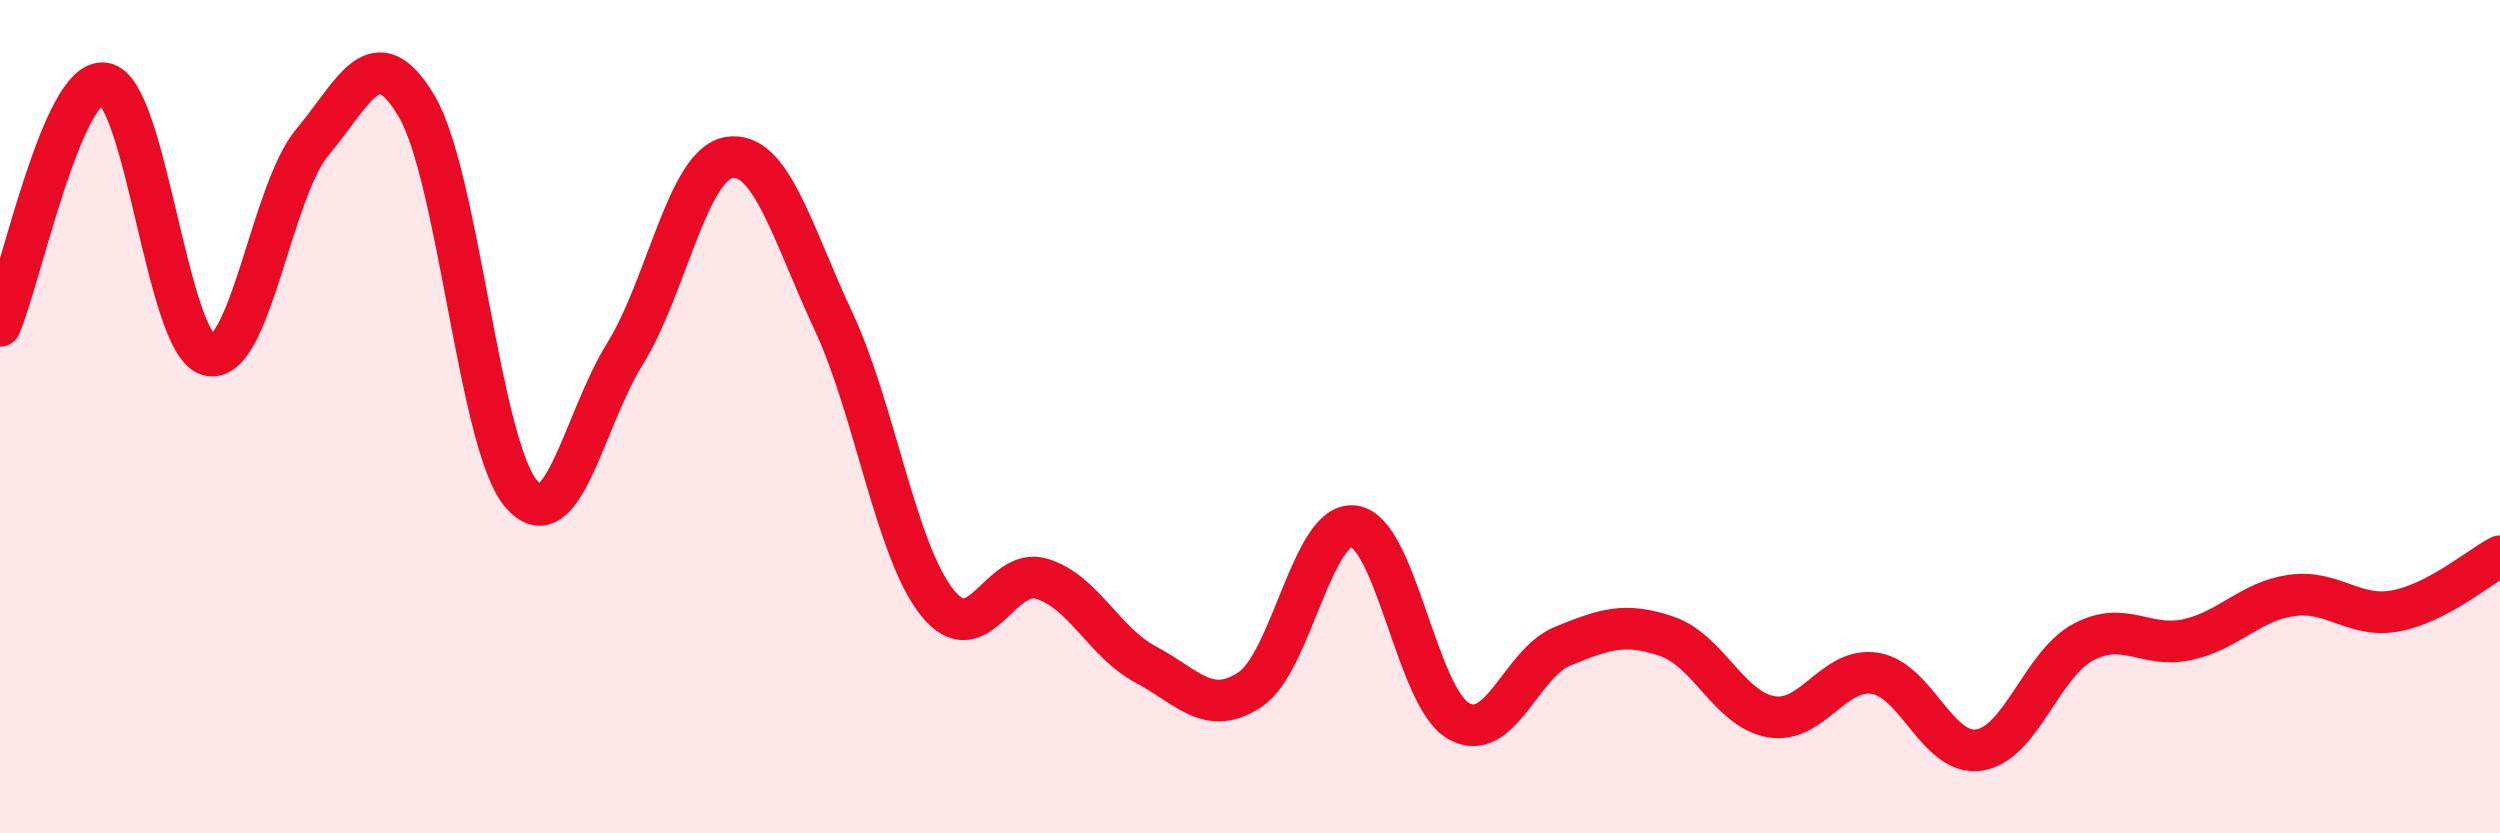
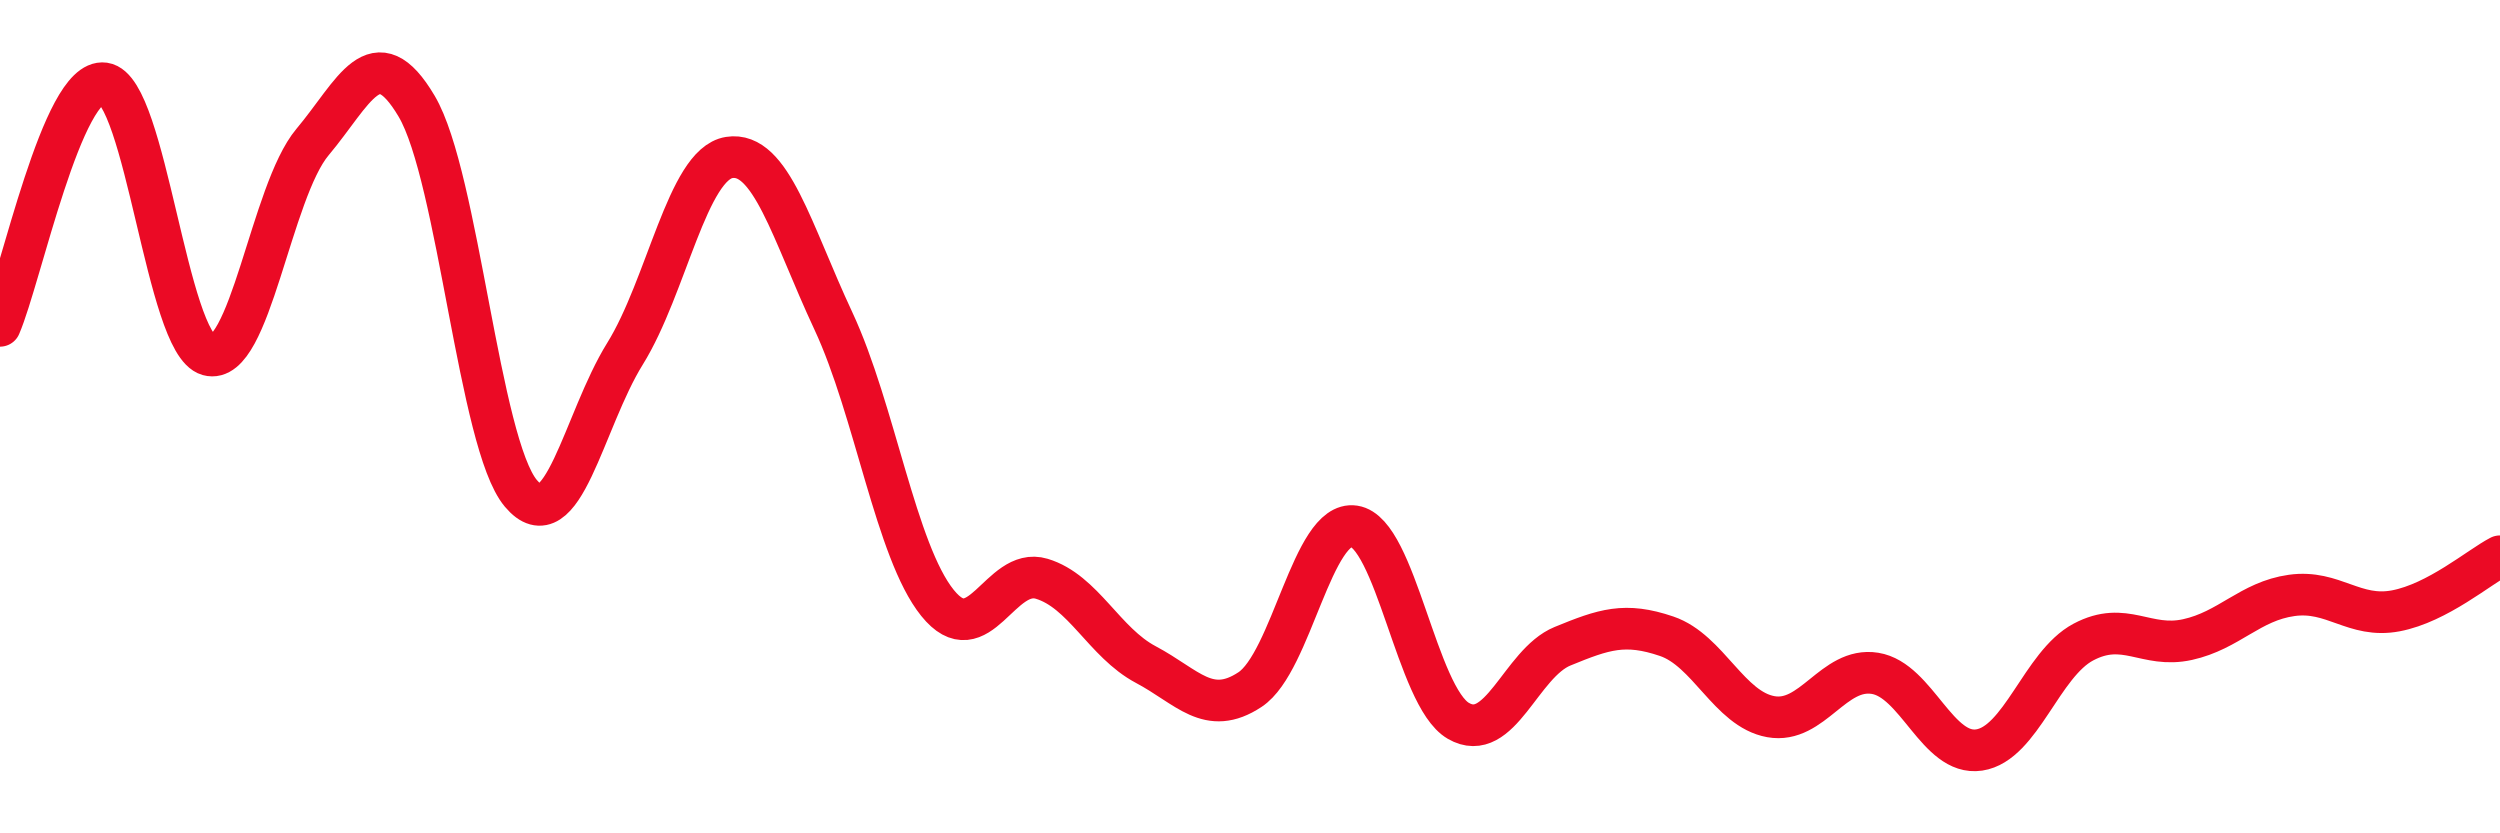
<svg xmlns="http://www.w3.org/2000/svg" width="60" height="20" viewBox="0 0 60 20">
-   <path d="M 0,7.82 C 0.5,6.66 1.5,1.86 2.5,2 C 3.5,2.14 4,8.24 5,8.52 C 6,8.8 6.5,4.6 7.5,3.41 C 8.5,2.22 9,0.86 10,2.55 C 11,4.24 11.5,10.65 12.5,11.84 C 13.5,13.03 14,10.1 15,8.49 C 16,6.88 16.5,3.94 17.5,3.78 C 18.5,3.62 19,5.56 20,7.7 C 21,9.84 21.5,13.23 22.5,14.47 C 23.5,15.71 24,13.59 25,13.89 C 26,14.19 26.5,15.42 27.5,15.95 C 28.5,16.48 29,17.21 30,16.55 C 31,15.89 31.5,12.48 32.5,12.63 C 33.5,12.78 34,16.72 35,17.3 C 36,17.88 36.5,15.92 37.5,15.51 C 38.5,15.1 39,14.93 40,15.27 C 41,15.61 41.5,17.02 42.5,17.2 C 43.5,17.38 44,16 45,16.16 C 46,16.32 46.5,18.15 47.5,18 C 48.5,17.85 49,15.94 50,15.41 C 51,14.88 51.5,15.57 52.5,15.35 C 53.5,15.13 54,14.43 55,14.29 C 56,14.15 56.5,14.85 57.5,14.66 C 58.5,14.47 59.5,13.61 60,13.35L60 20L0 20Z" fill="#EB0A25" opacity="0.1" stroke-linecap="round" stroke-linejoin="round" />
  <path d="M 0,7.82 C 0.5,6.66 1.5,1.86 2.5,2 C 3.5,2.14 4,8.24 5,8.52 C 6,8.8 6.5,4.6 7.5,3.41 C 8.5,2.22 9,0.86 10,2.55 C 11,4.24 11.5,10.65 12.5,11.84 C 13.5,13.03 14,10.1 15,8.49 C 16,6.88 16.5,3.94 17.5,3.78 C 18.5,3.62 19,5.56 20,7.7 C 21,9.84 21.5,13.23 22.5,14.47 C 23.5,15.71 24,13.59 25,13.89 C 26,14.19 26.5,15.42 27.5,15.95 C 28.5,16.48 29,17.21 30,16.55 C 31,15.89 31.5,12.48 32.5,12.63 C 33.5,12.78 34,16.72 35,17.3 C 36,17.88 36.5,15.92 37.5,15.51 C 38.5,15.1 39,14.93 40,15.27 C 41,15.61 41.5,17.02 42.5,17.2 C 43.5,17.38 44,16 45,16.16 C 46,16.32 46.5,18.15 47.5,18 C 48.5,17.85 49,15.94 50,15.41 C 51,14.88 51.5,15.57 52.5,15.35 C 53.5,15.13 54,14.43 55,14.29 C 56,14.15 56.5,14.85 57.5,14.66 C 58.5,14.47 59.5,13.61 60,13.35" stroke="#EB0A25" stroke-width="1" fill="none" stroke-linecap="round" stroke-linejoin="round" />
</svg>